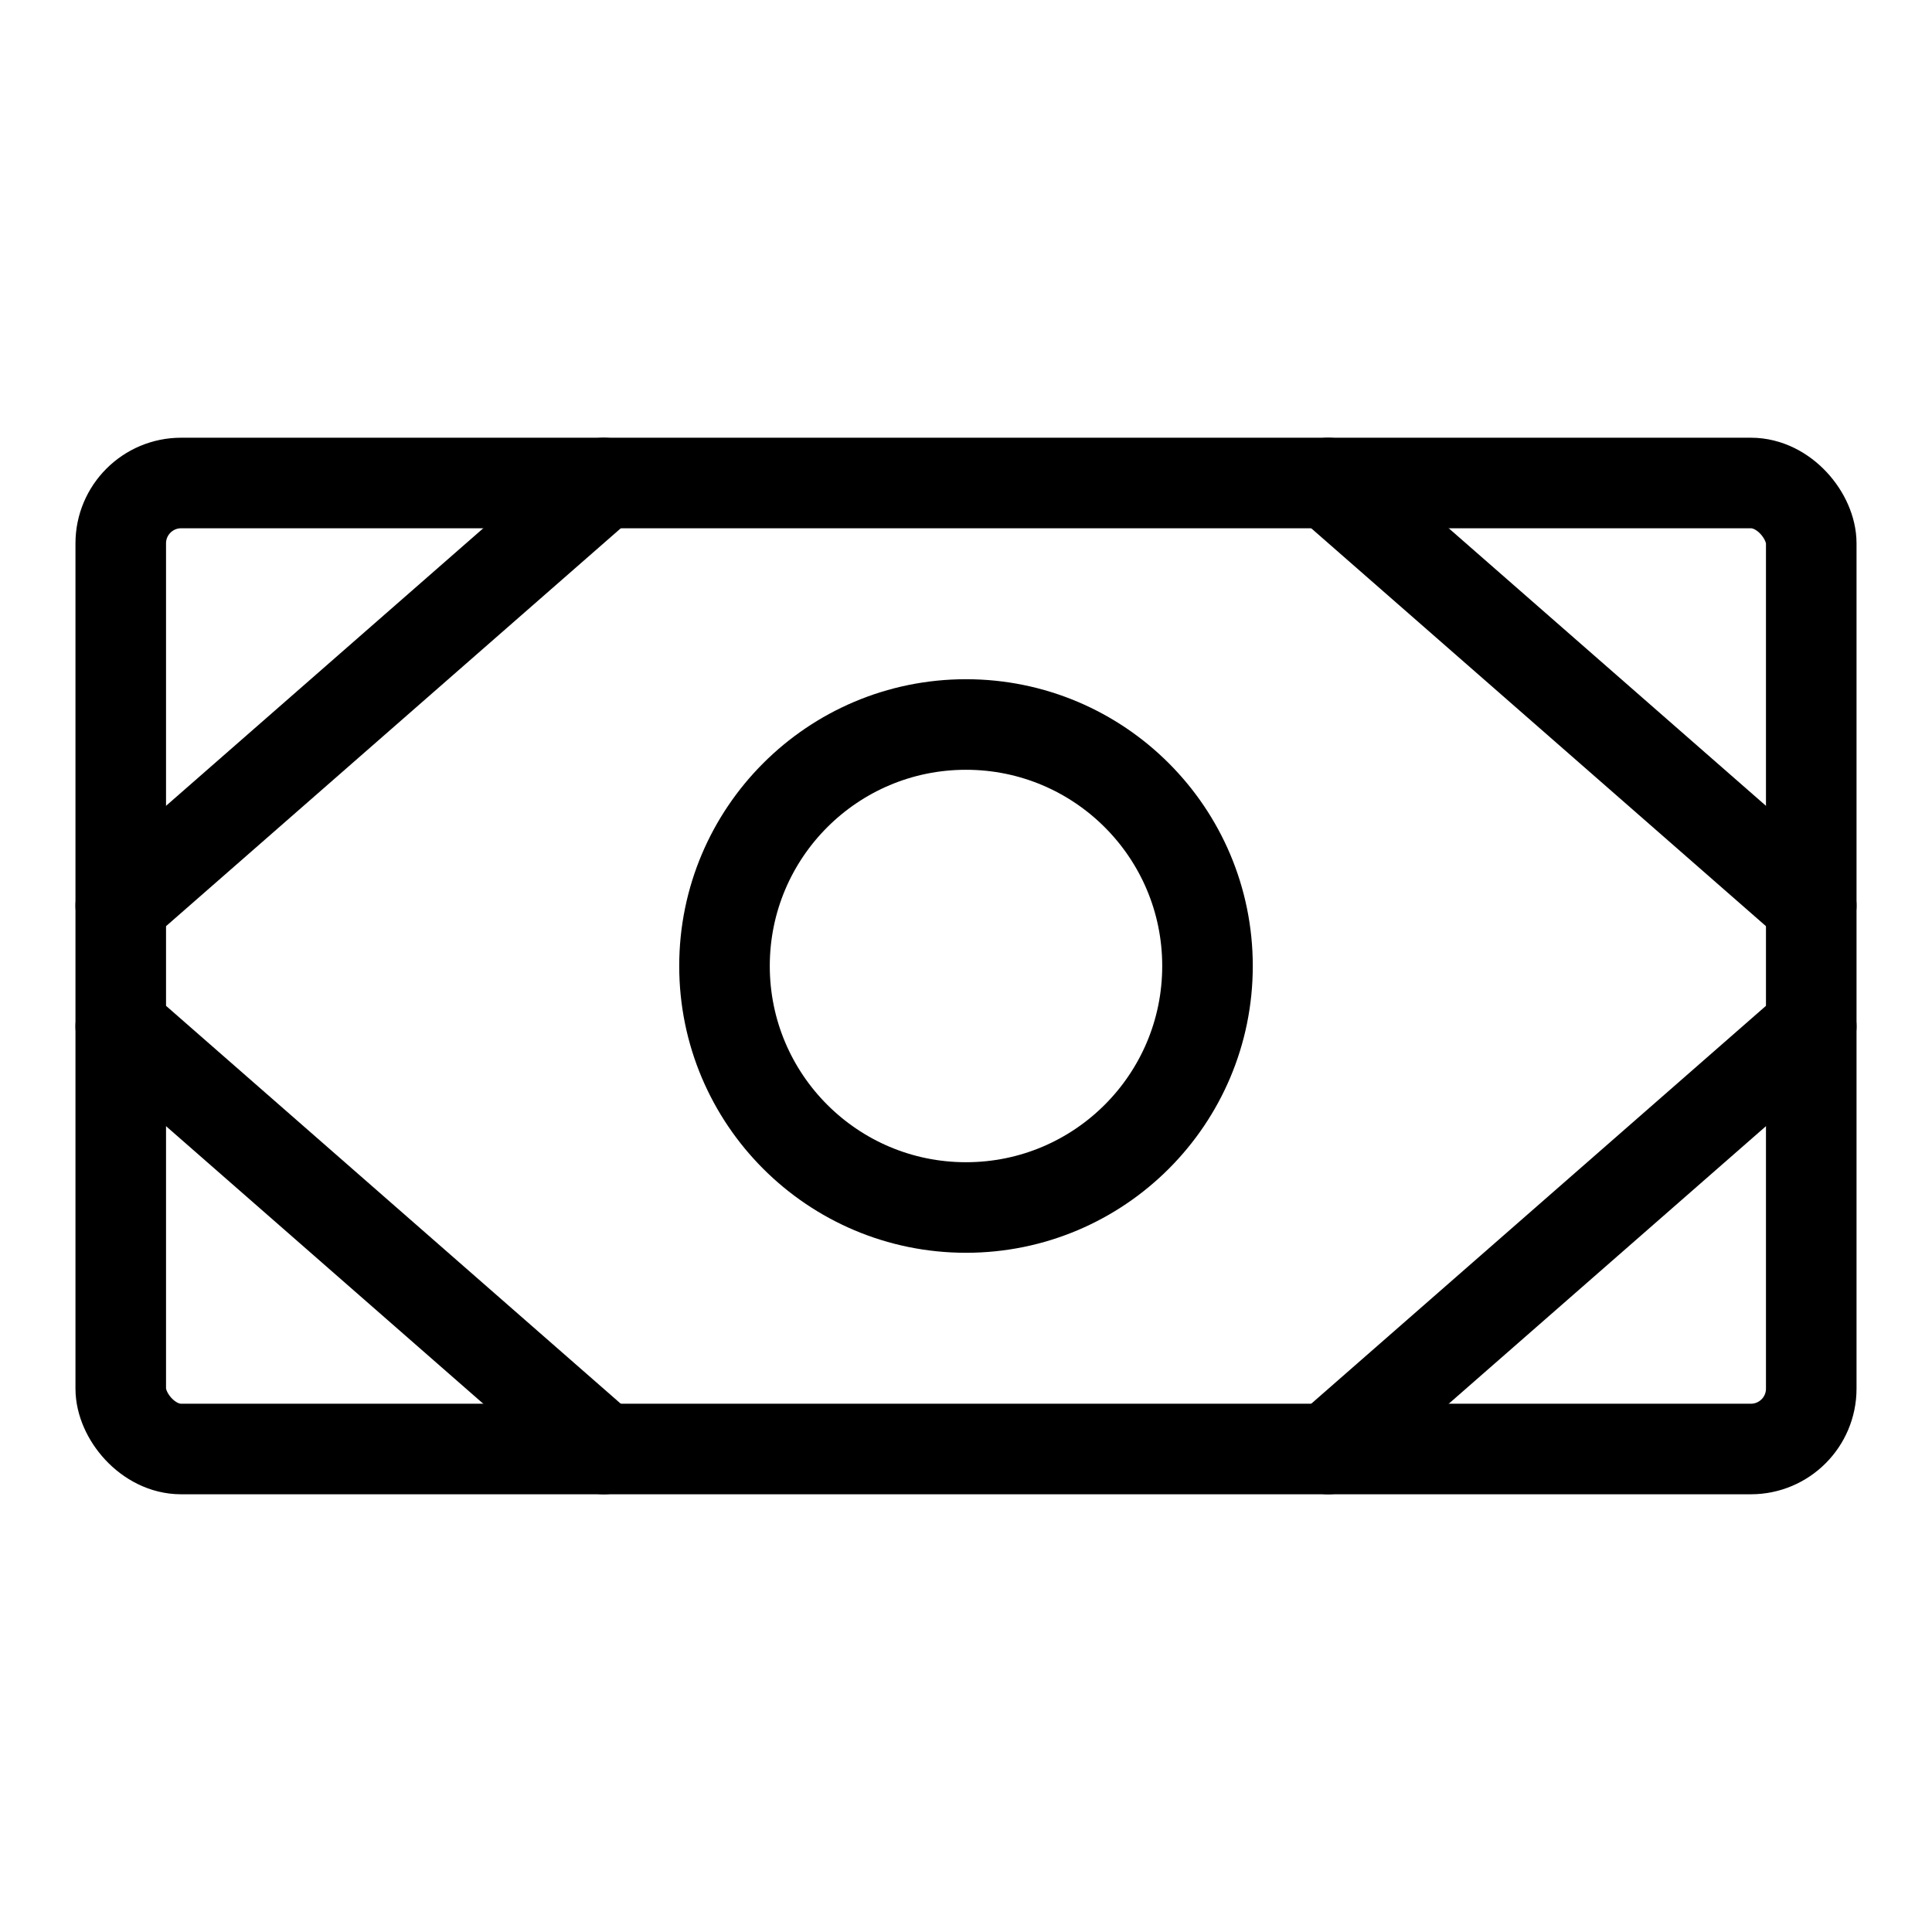
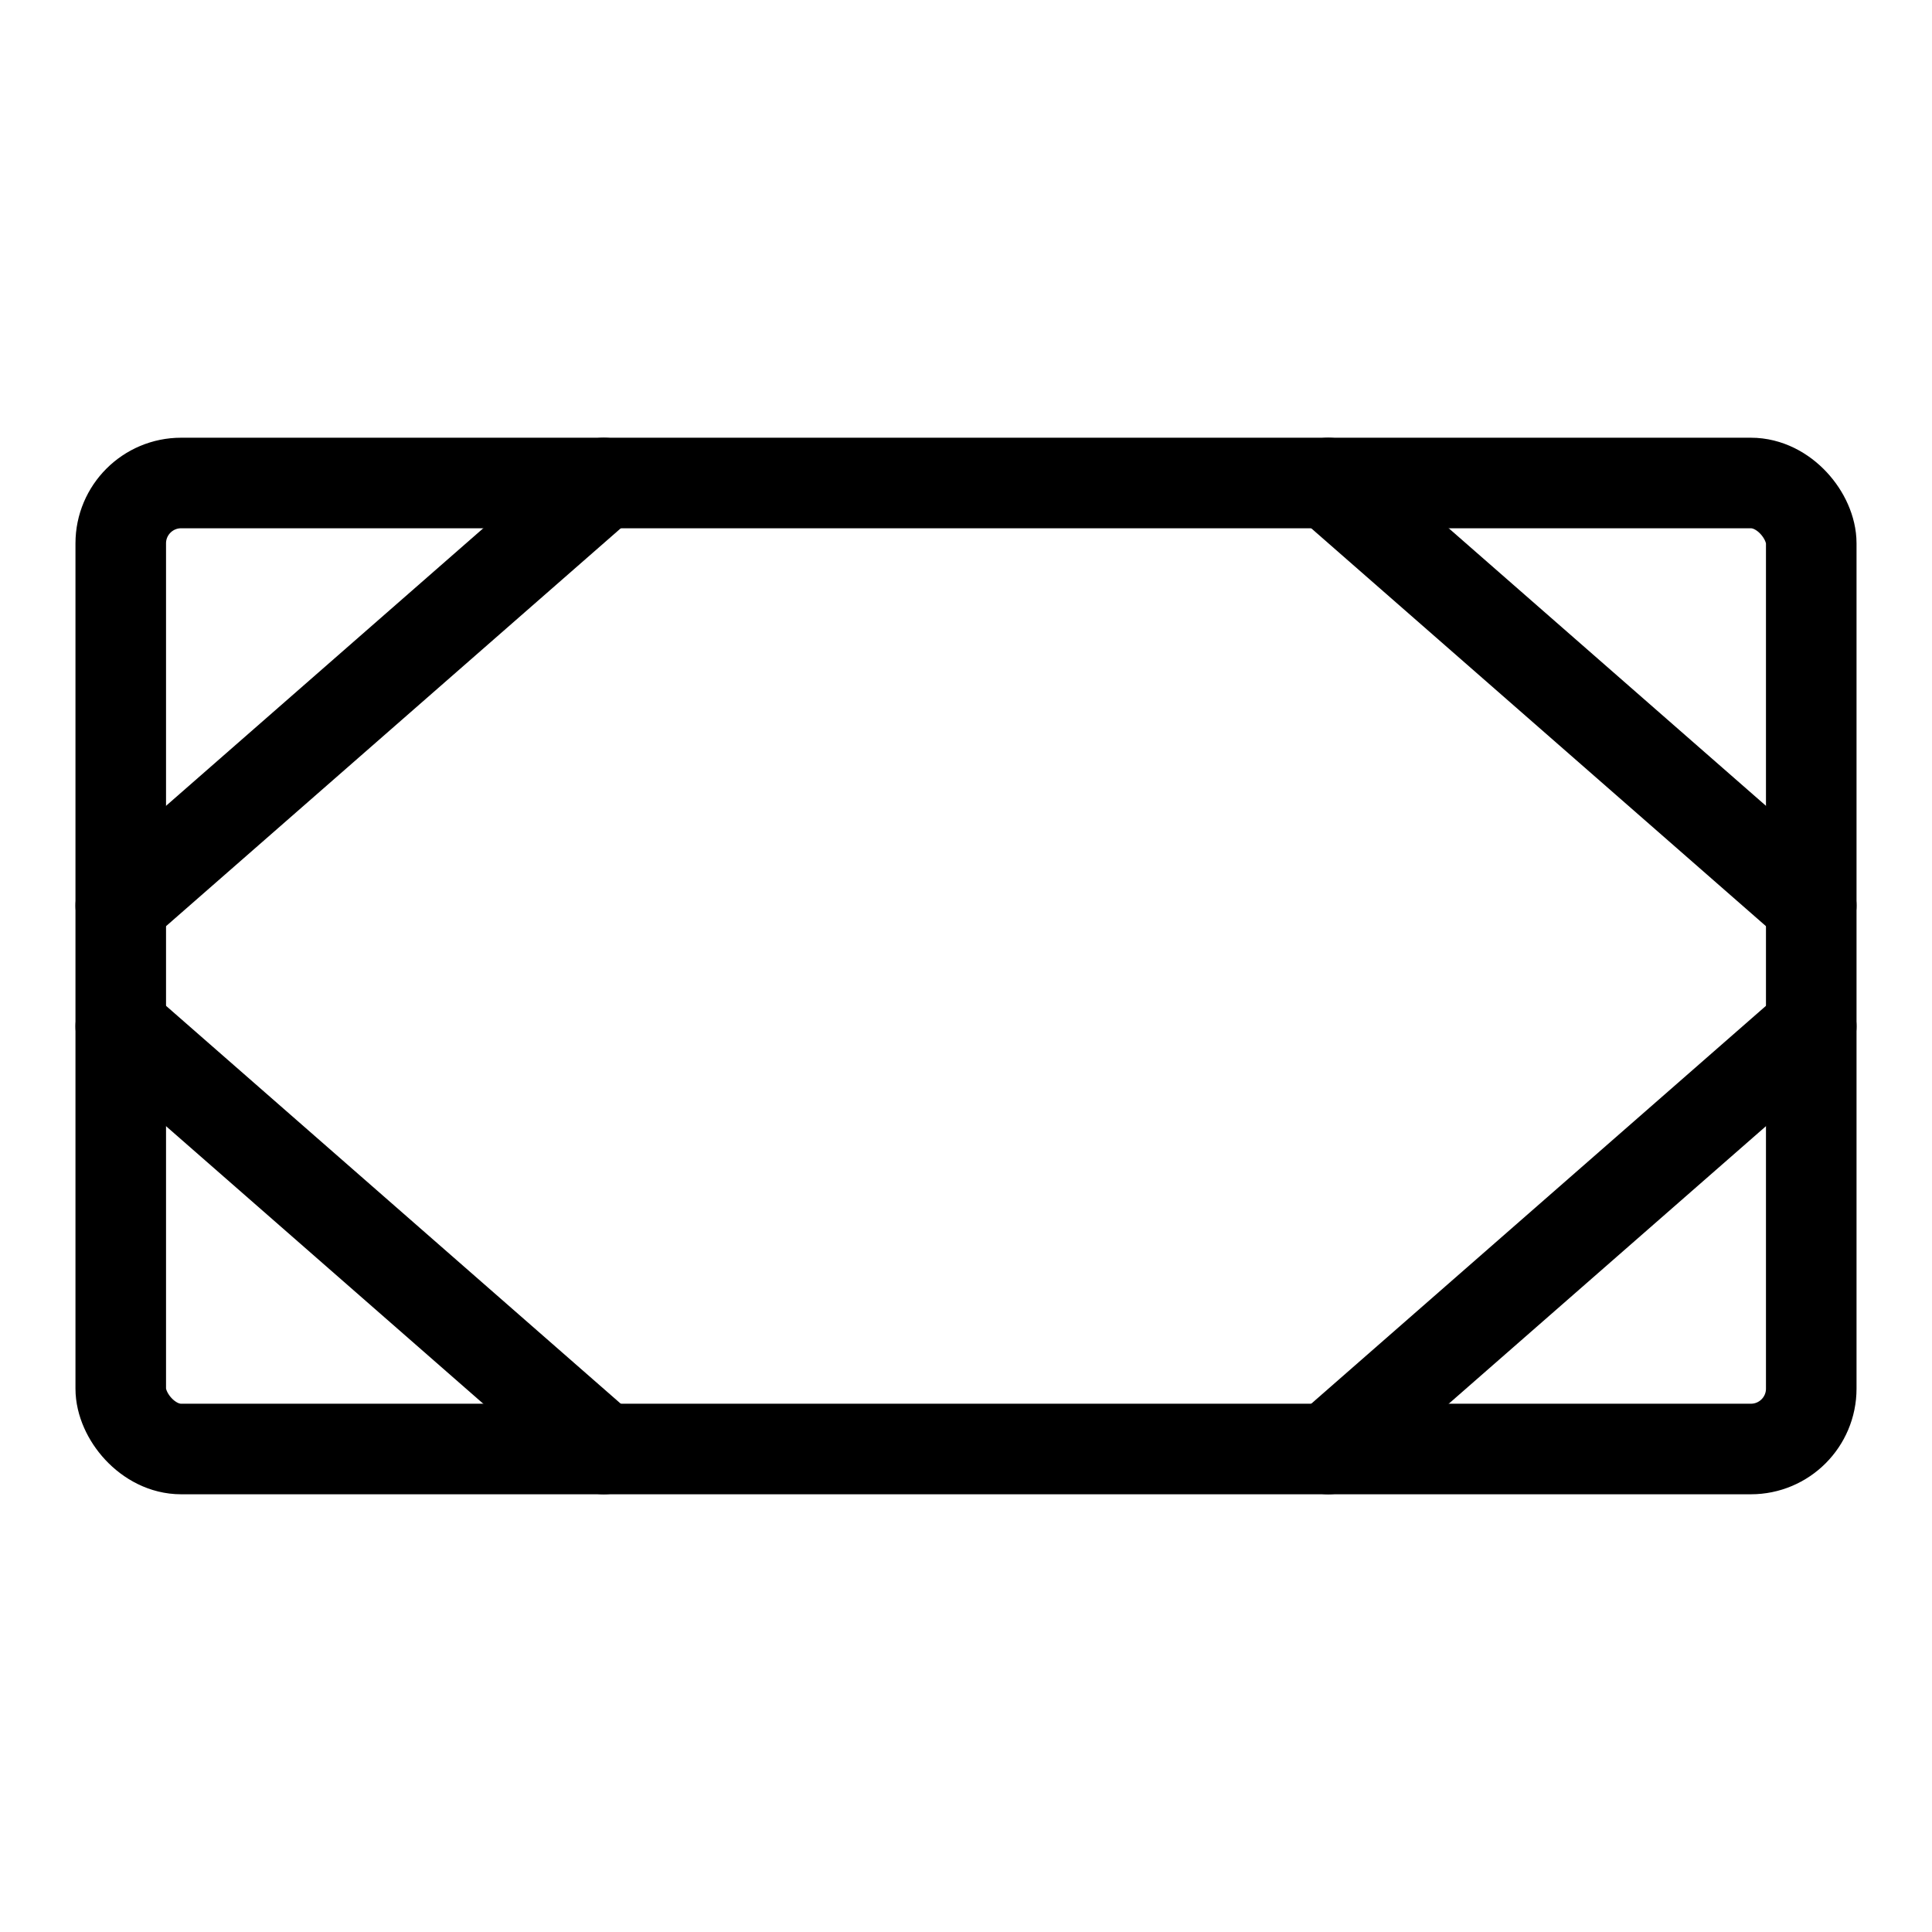
<svg xmlns="http://www.w3.org/2000/svg" viewBox="0 0 256 256">
  <rect width="256" height="256" fill="none" />
  <rect x="16" y="64" width="224" height="128" rx="8" fill="none" stroke="#000" stroke-linecap="round" stroke-linejoin="round" stroke-width="12" />
-   <circle cx="128" cy="128" r="32" fill="none" stroke="#000" stroke-linecap="round" stroke-linejoin="round" stroke-width="12" />
  <line x1="176" y1="64" x2="240" y2="120" fill="none" stroke="#000" stroke-linecap="round" stroke-linejoin="round" stroke-width="12" />
  <line x1="176" y1="192" x2="240" y2="136" fill="none" stroke="#000" stroke-linecap="round" stroke-linejoin="round" stroke-width="12" />
  <line x1="80" y1="64" x2="16" y2="120" fill="none" stroke="#000" stroke-linecap="round" stroke-linejoin="round" stroke-width="12" />
  <line x1="80" y1="192" x2="16" y2="136" fill="none" stroke="#000" stroke-linecap="round" stroke-linejoin="round" stroke-width="12" />
</svg>